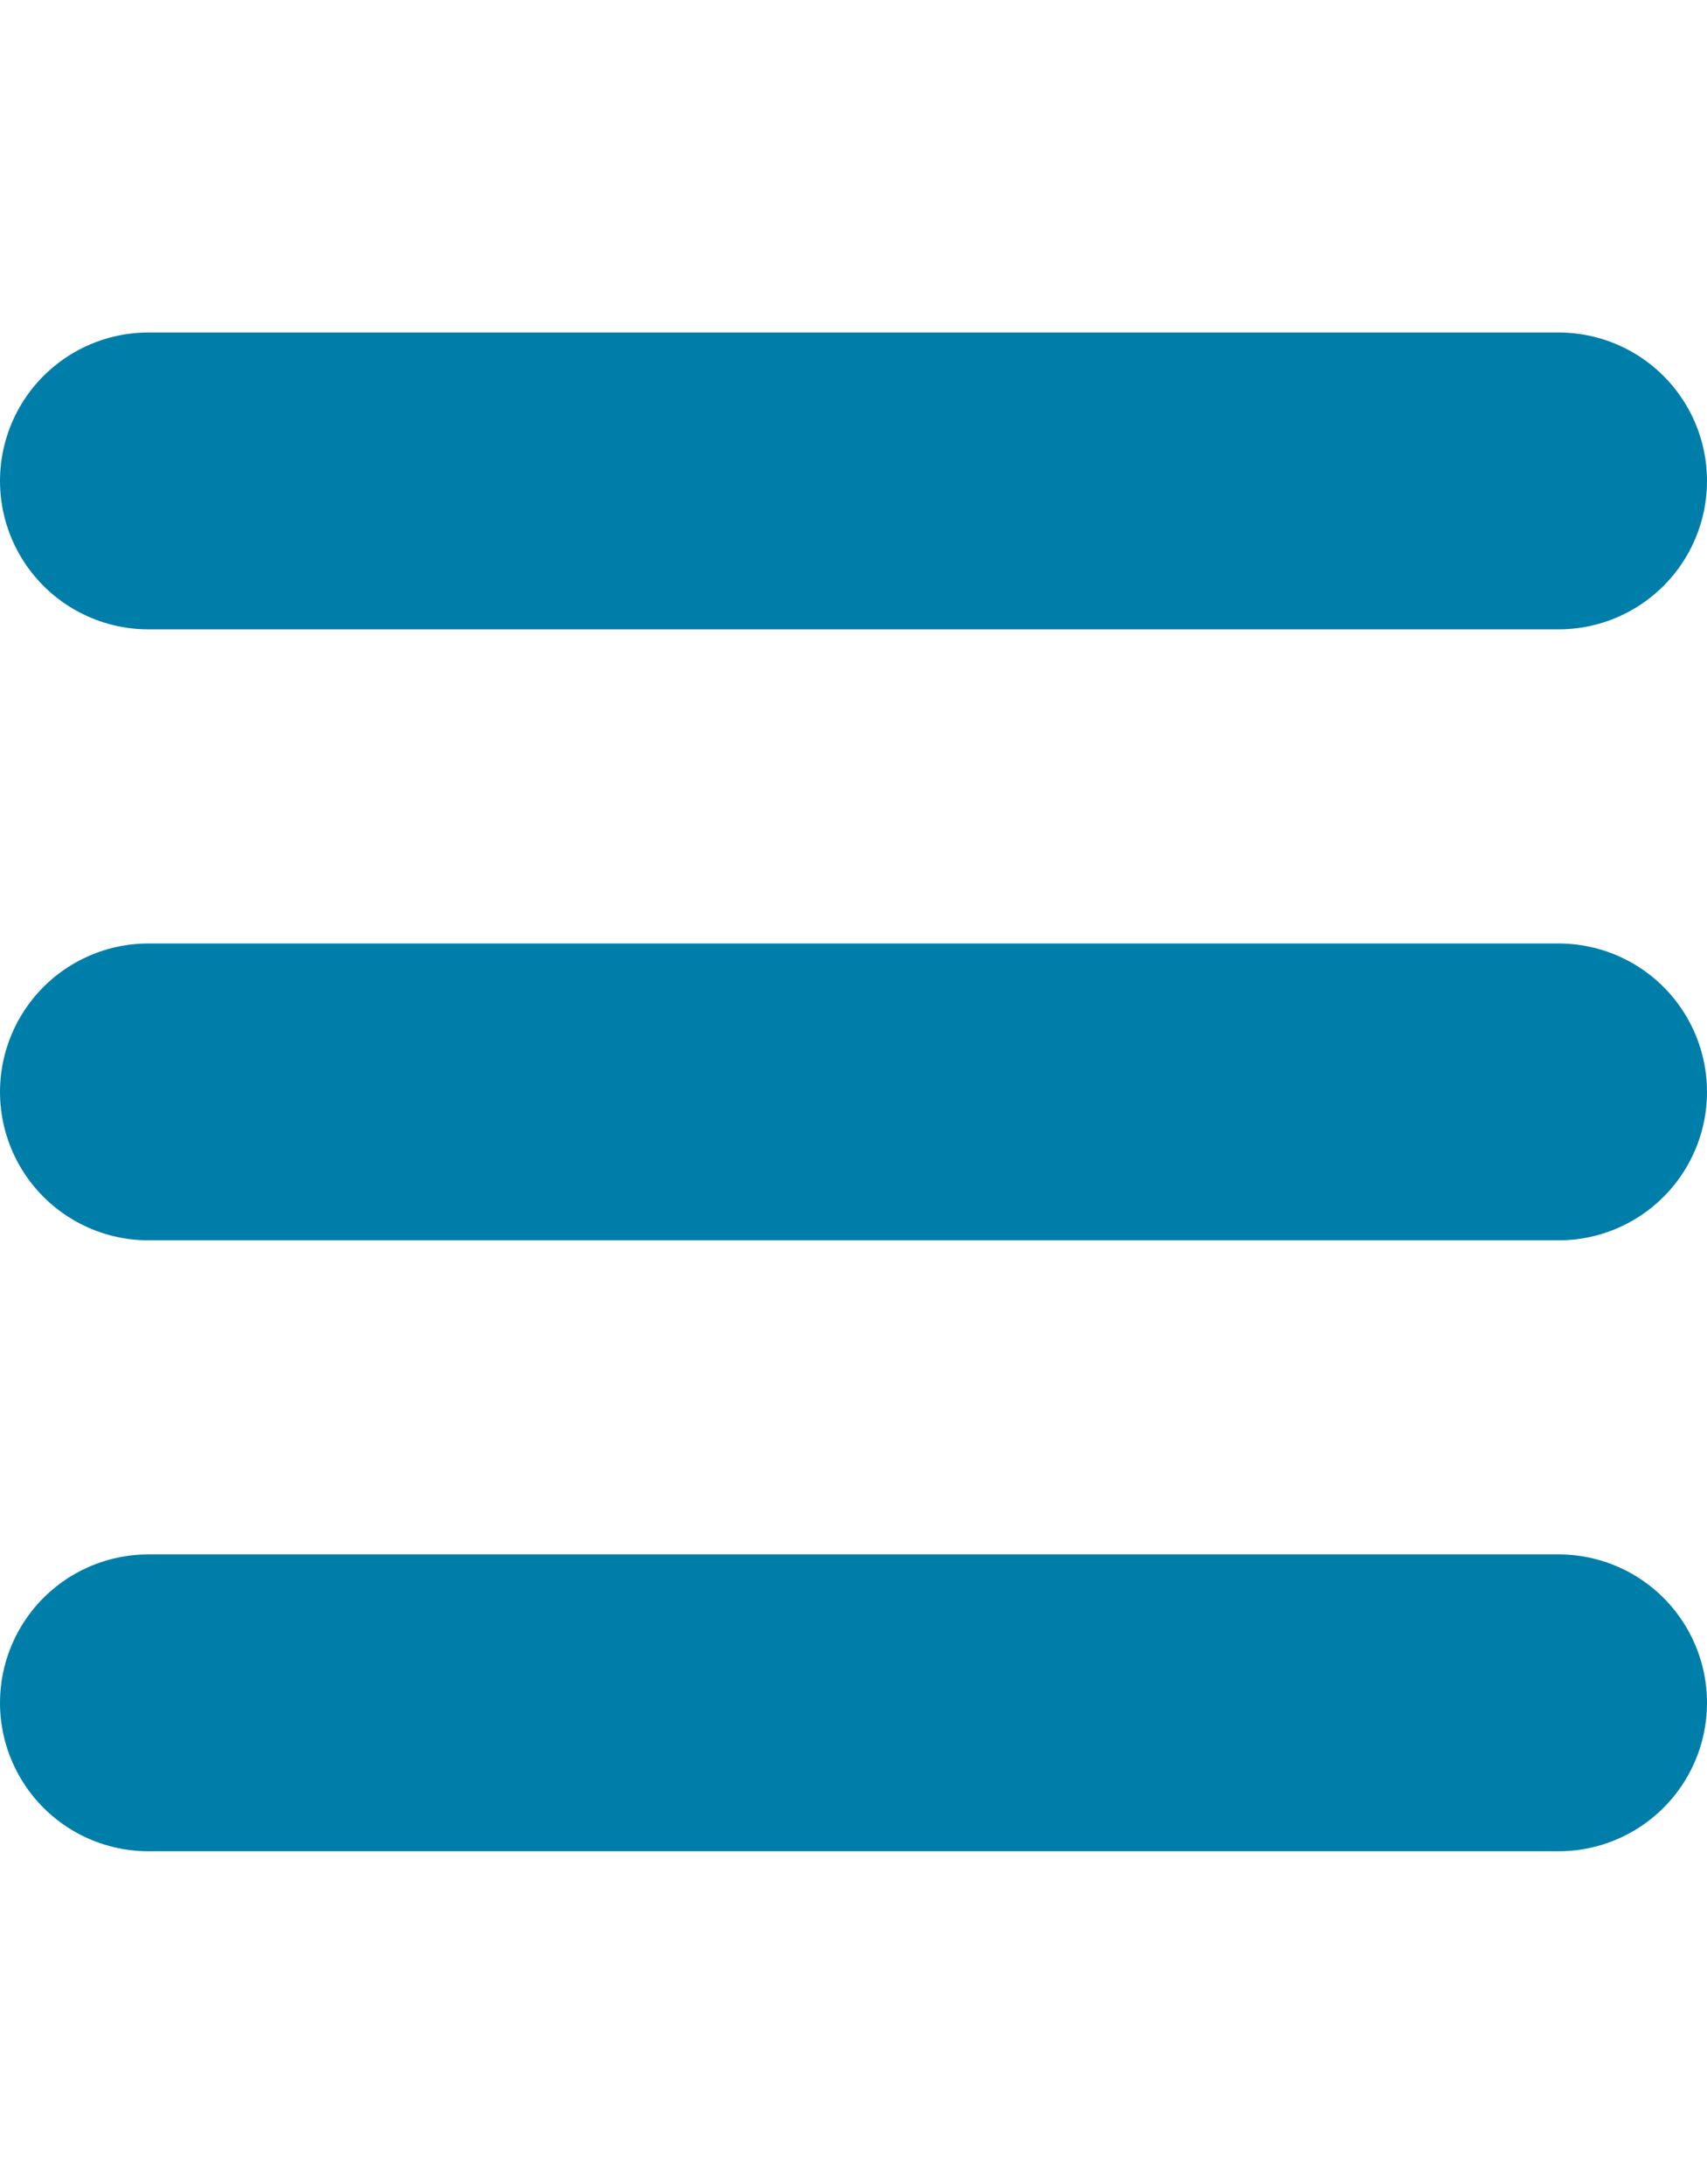
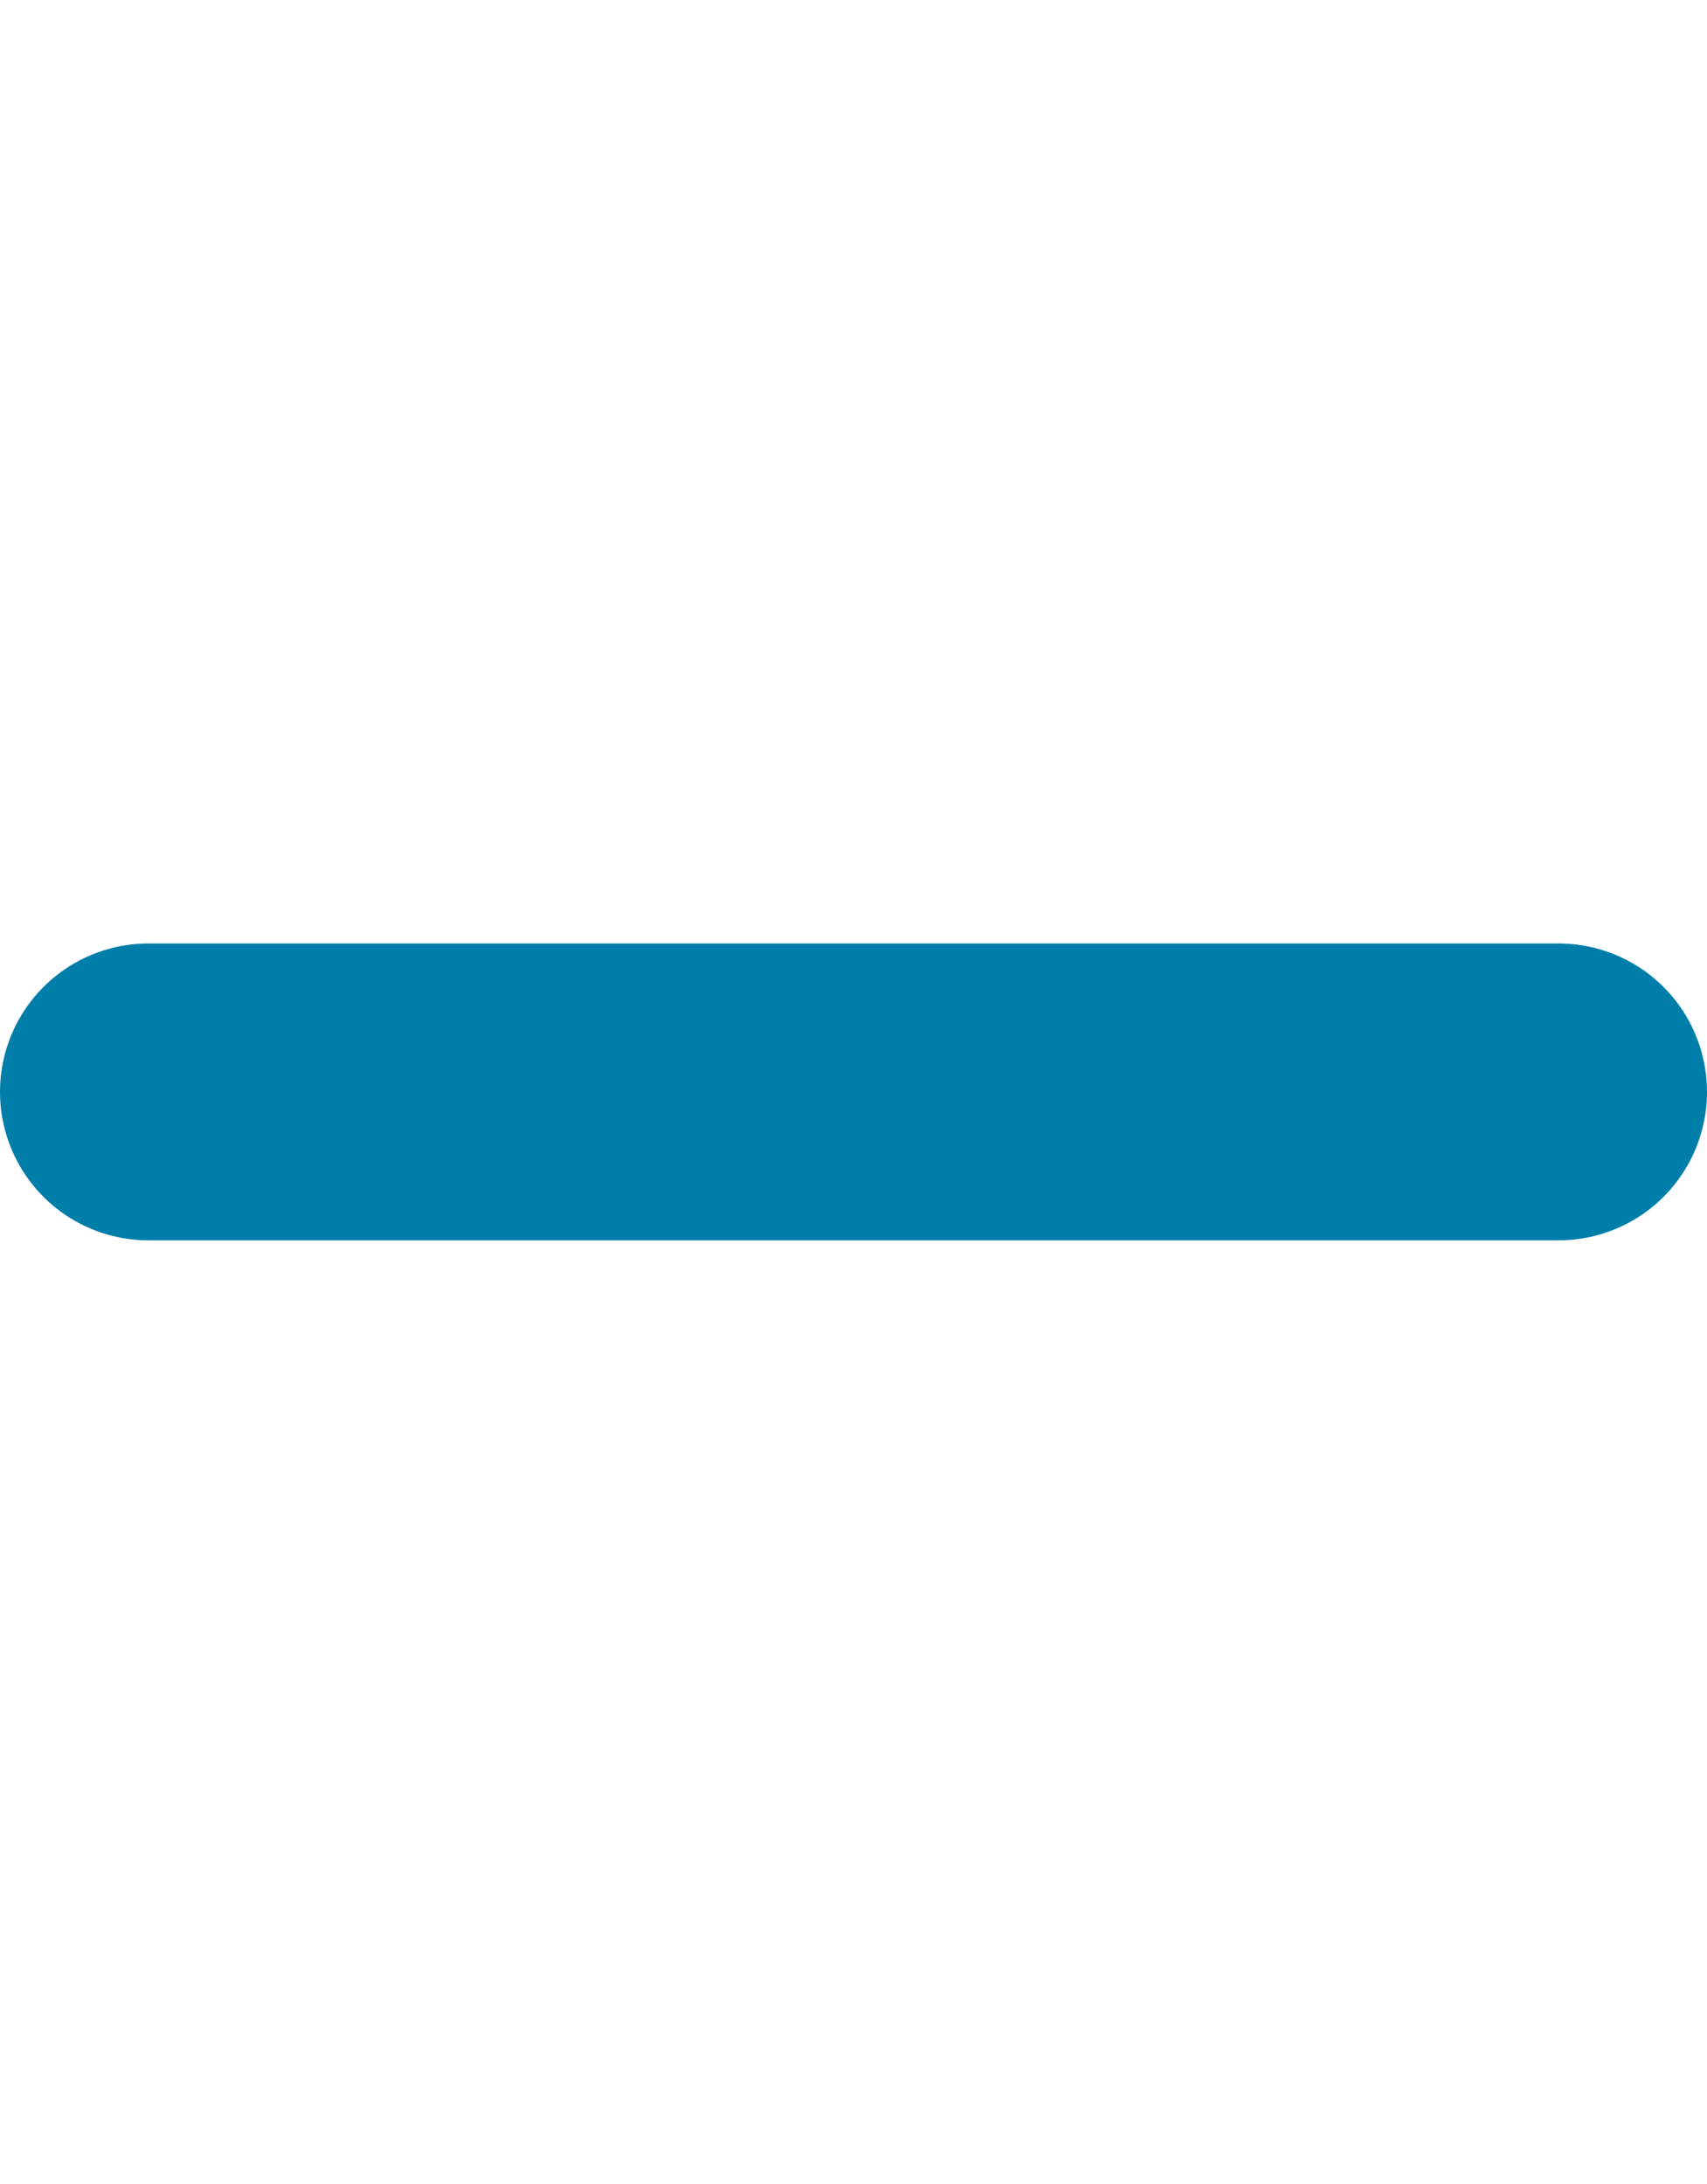
<svg xmlns="http://www.w3.org/2000/svg" width="20" height="25.581" viewBox="0 0 28.757 25.581">
  <g id="Group_1" data-name="Group 1" transform="translate(-1271 -40.5)">
-     <line id="Line_1" data-name="Line 1" x2="23.757" transform="translate(1273.5 43)" fill="none" stroke="#007eaa" stroke-linecap="round" stroke-width="5" />
    <line id="Line_2" data-name="Line 2" x2="23.757" transform="translate(1273.5 53.291)" fill="none" stroke="#007eaa" stroke-linecap="round" stroke-width="5" />
-     <line id="Line_3" data-name="Line 3" x2="23.757" transform="translate(1273.5 63.581)" fill="none" stroke="#007eaa" stroke-linecap="round" stroke-width="5" />
  </g>
</svg>